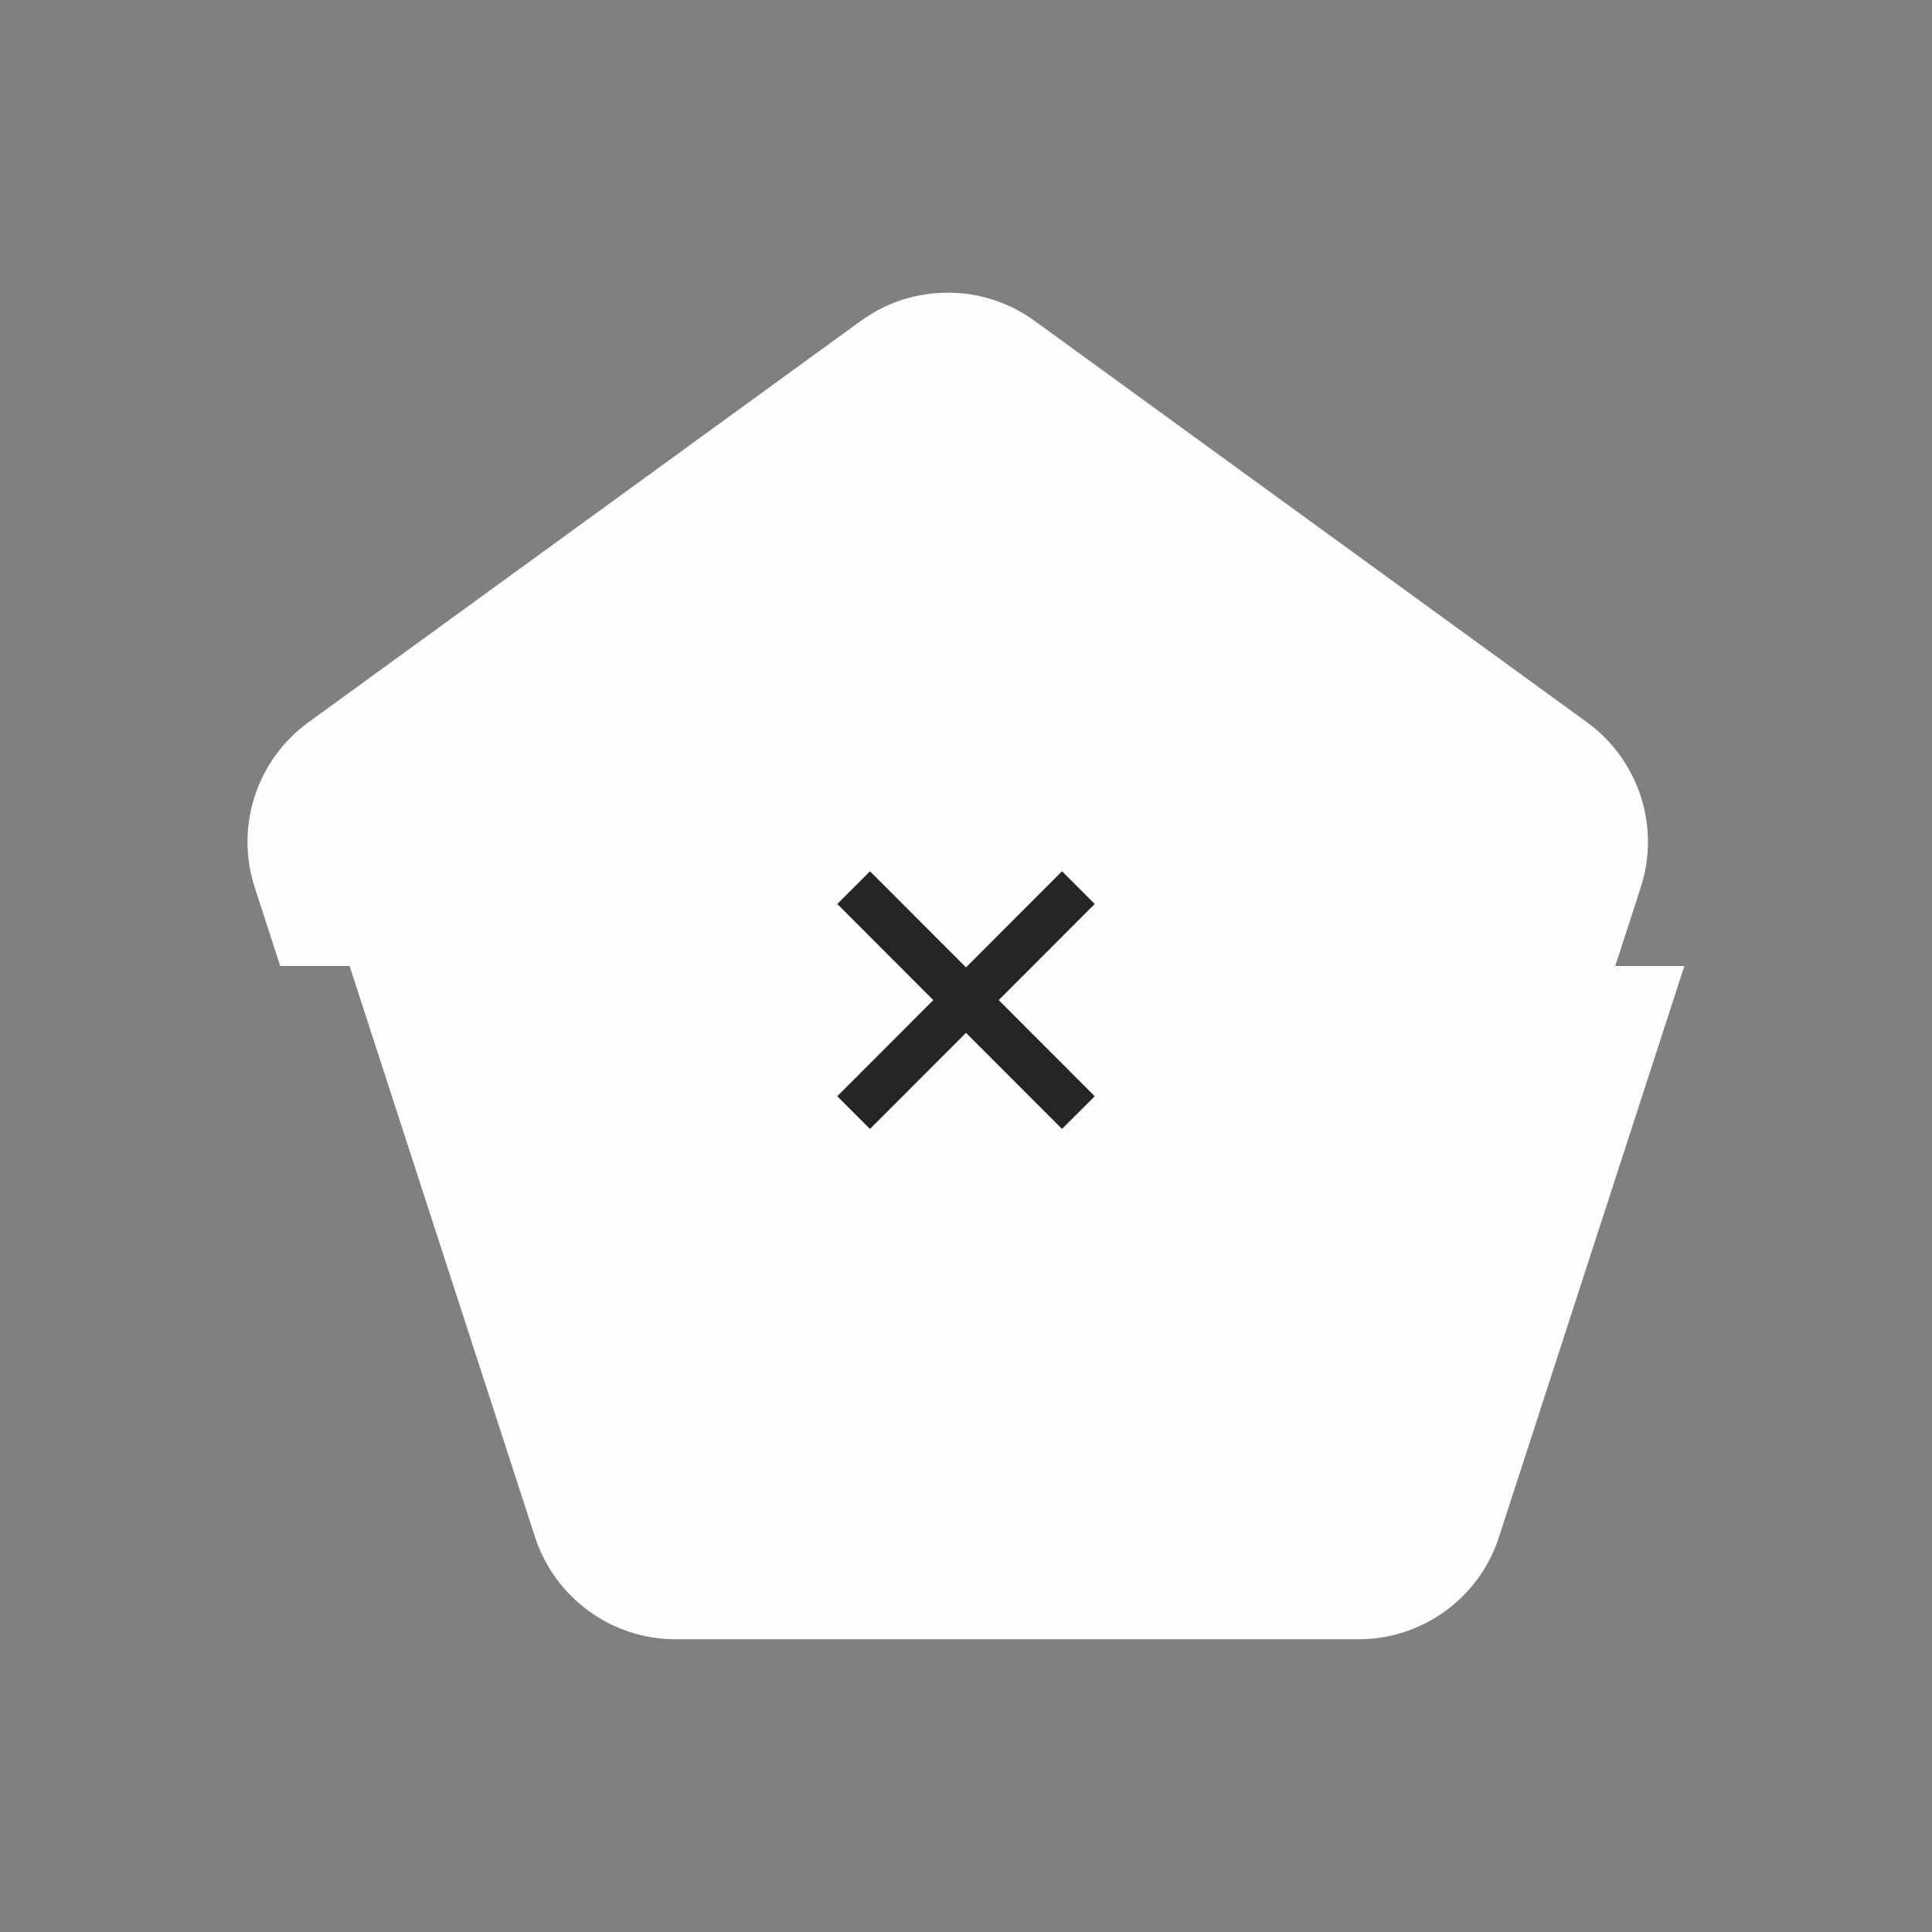
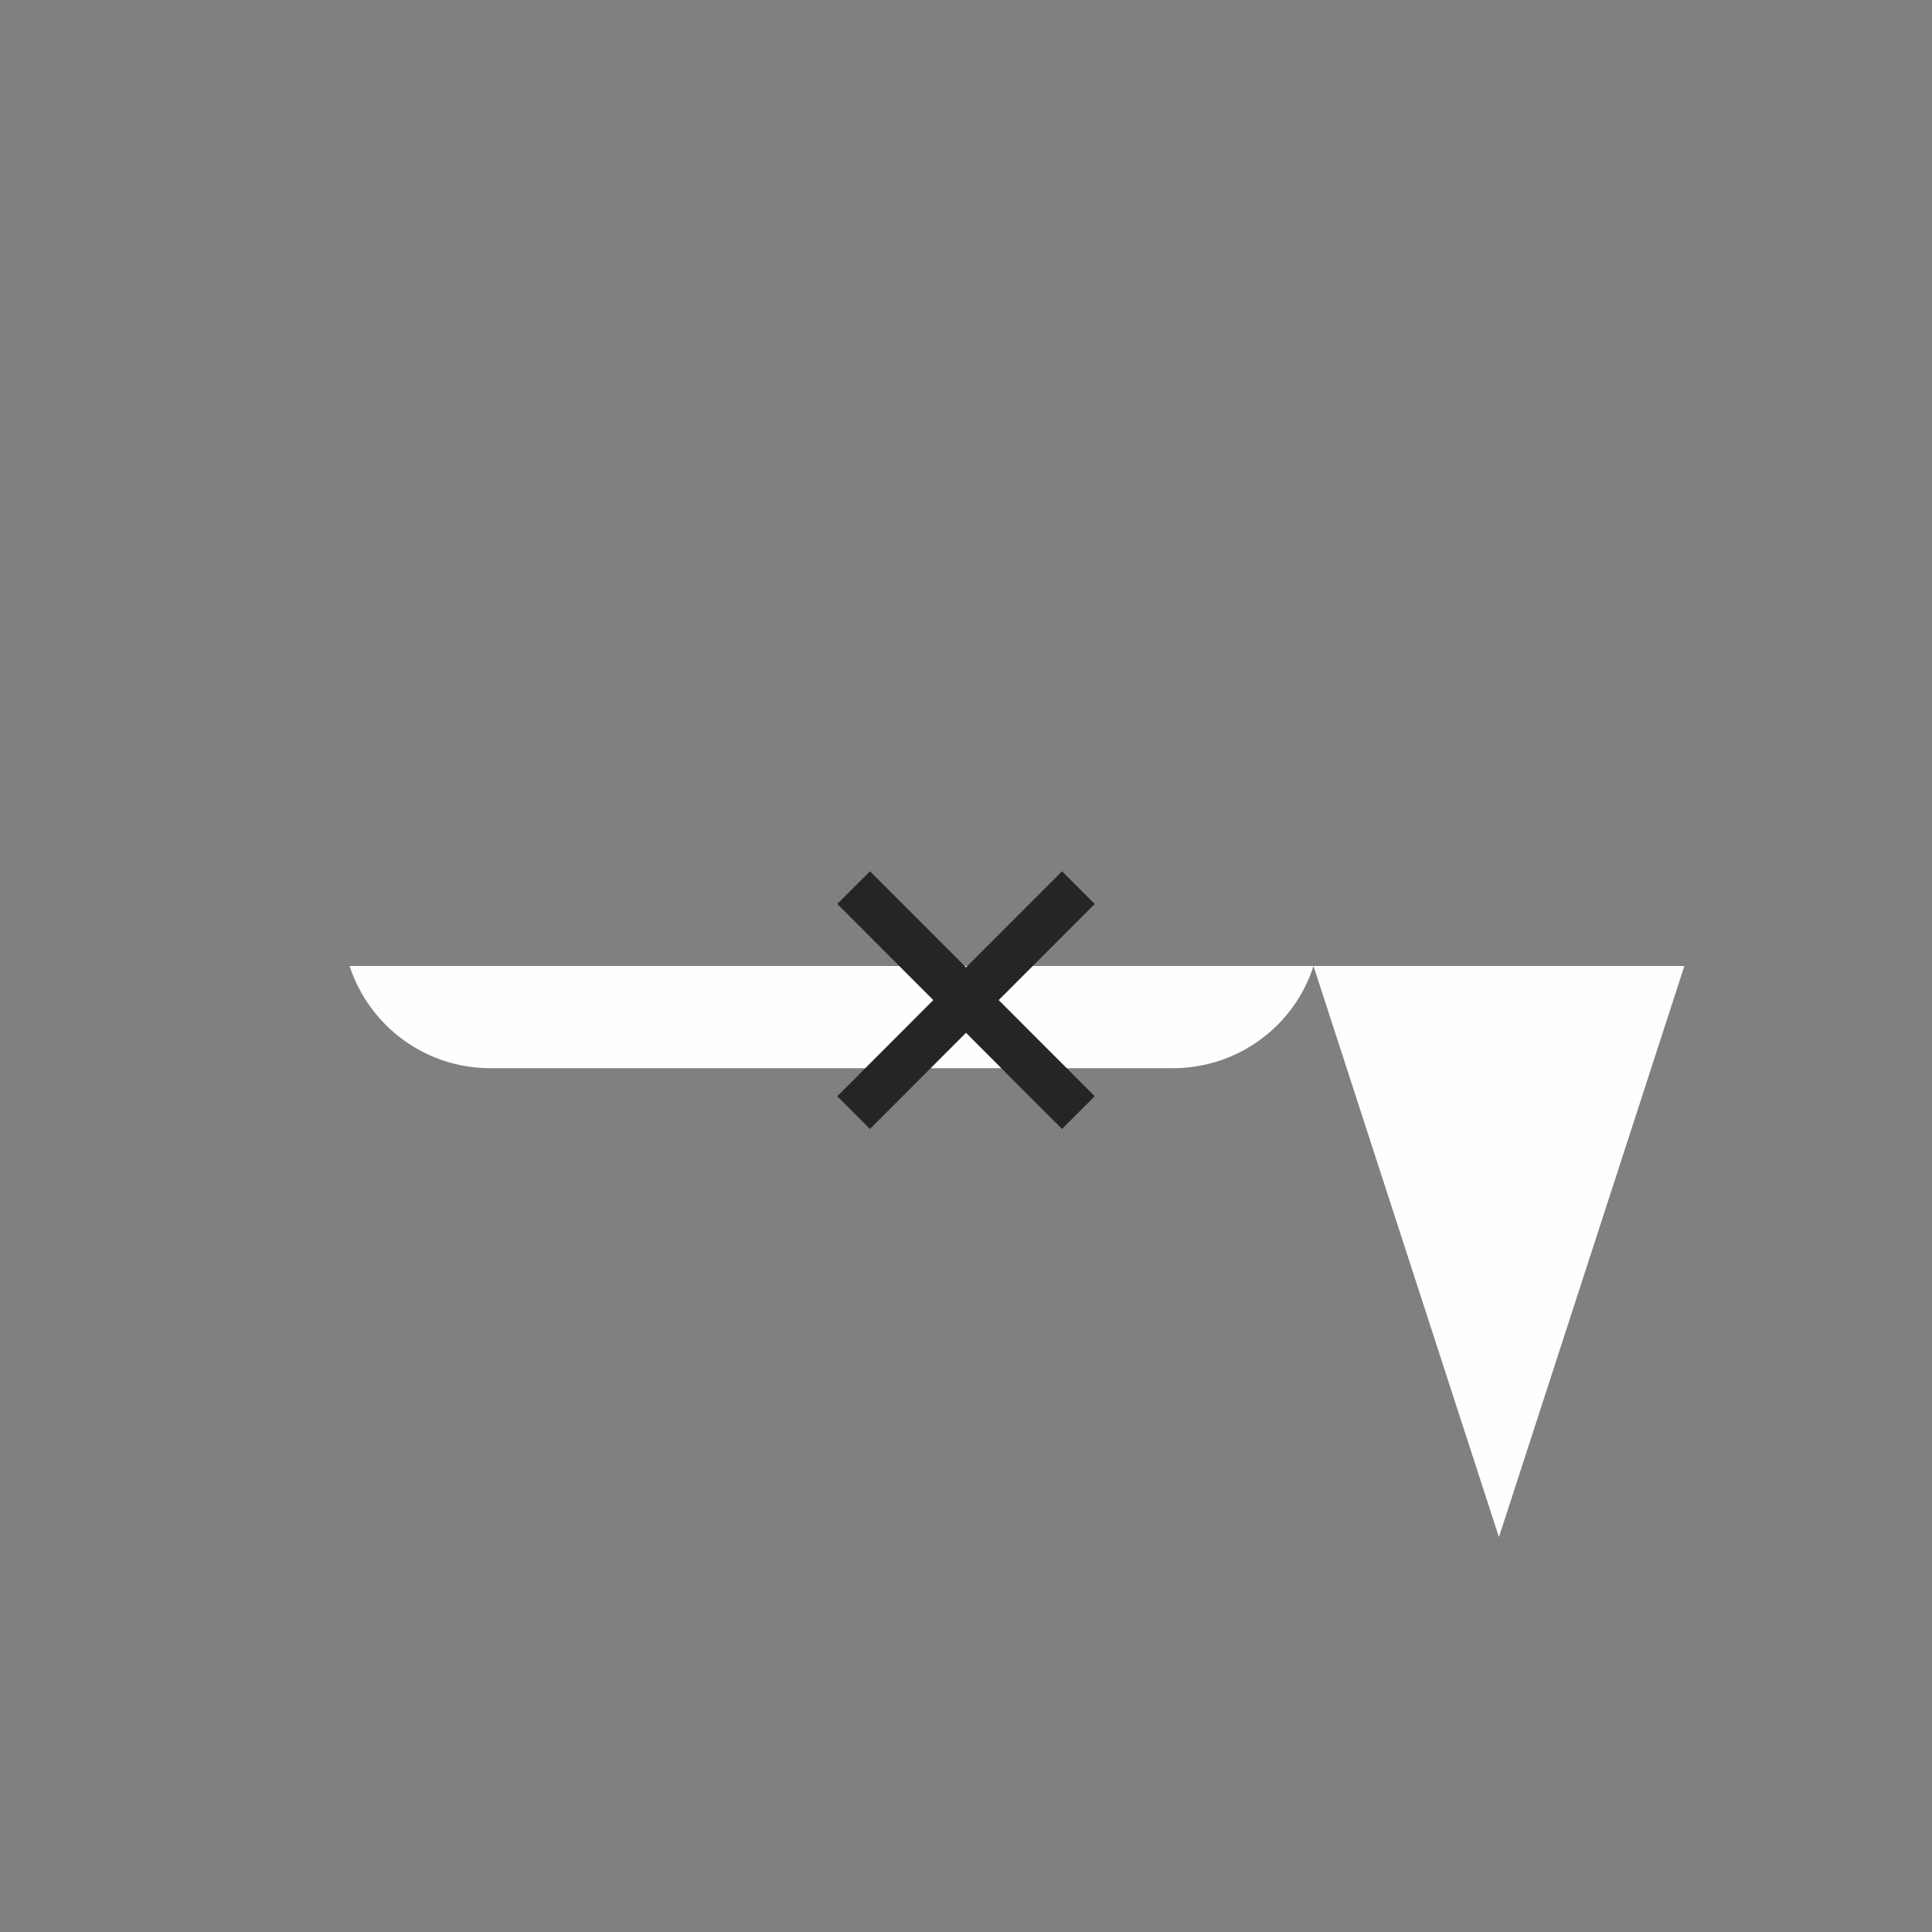
<svg xmlns="http://www.w3.org/2000/svg" id="Réteg_1" data-name="Réteg 1" viewBox="0 0 83.56 83.56">
  <rect x="0" y="0" width="83.56" height="83.56" fill="#808080" stroke="none" />
  <defs>
    <style>
      .cls-1 {
        fill: none;
        stroke: #252525;
        stroke-miterlimit: 10;
        stroke-width: 2px;
      }

      .cls-2 {
        fill: #fefefe;
        stroke-width: 0px;
      }
    </style>
  </defs>
  <g>
-     <path class="cls-2" d="M12.12,41.78h57.74l1.1-3.39c.86-2.63-.08-5.52-2.32-7.15l-23.89-17.36c-2.24-1.63-5.28-1.63-7.52,0L13.34,31.24c-2.24,1.63-3.18,4.51-2.32,7.15l1.1,3.39Z" />
-     <path class="cls-2" d="M64.83,66.48l8.02-24.7H15.12l8.02,24.7c.86,2.63,3.31,4.42,6.08,4.42h29.53c2.77,0,5.23-1.78,6.08-4.42Z" />
+     <path class="cls-2" d="M64.83,66.48l8.02-24.7H15.12c.86,2.63,3.31,4.42,6.08,4.42h29.53c2.77,0,5.23-1.78,6.08-4.42Z" />
  </g>
  <g>
    <line class="cls-1" x1="46.64" y1="38.39" x2="36.92" y2="48.12" />
    <line class="cls-1" x1="46.64" y1="48.12" x2="36.92" y2="38.39" />
  </g>
</svg>